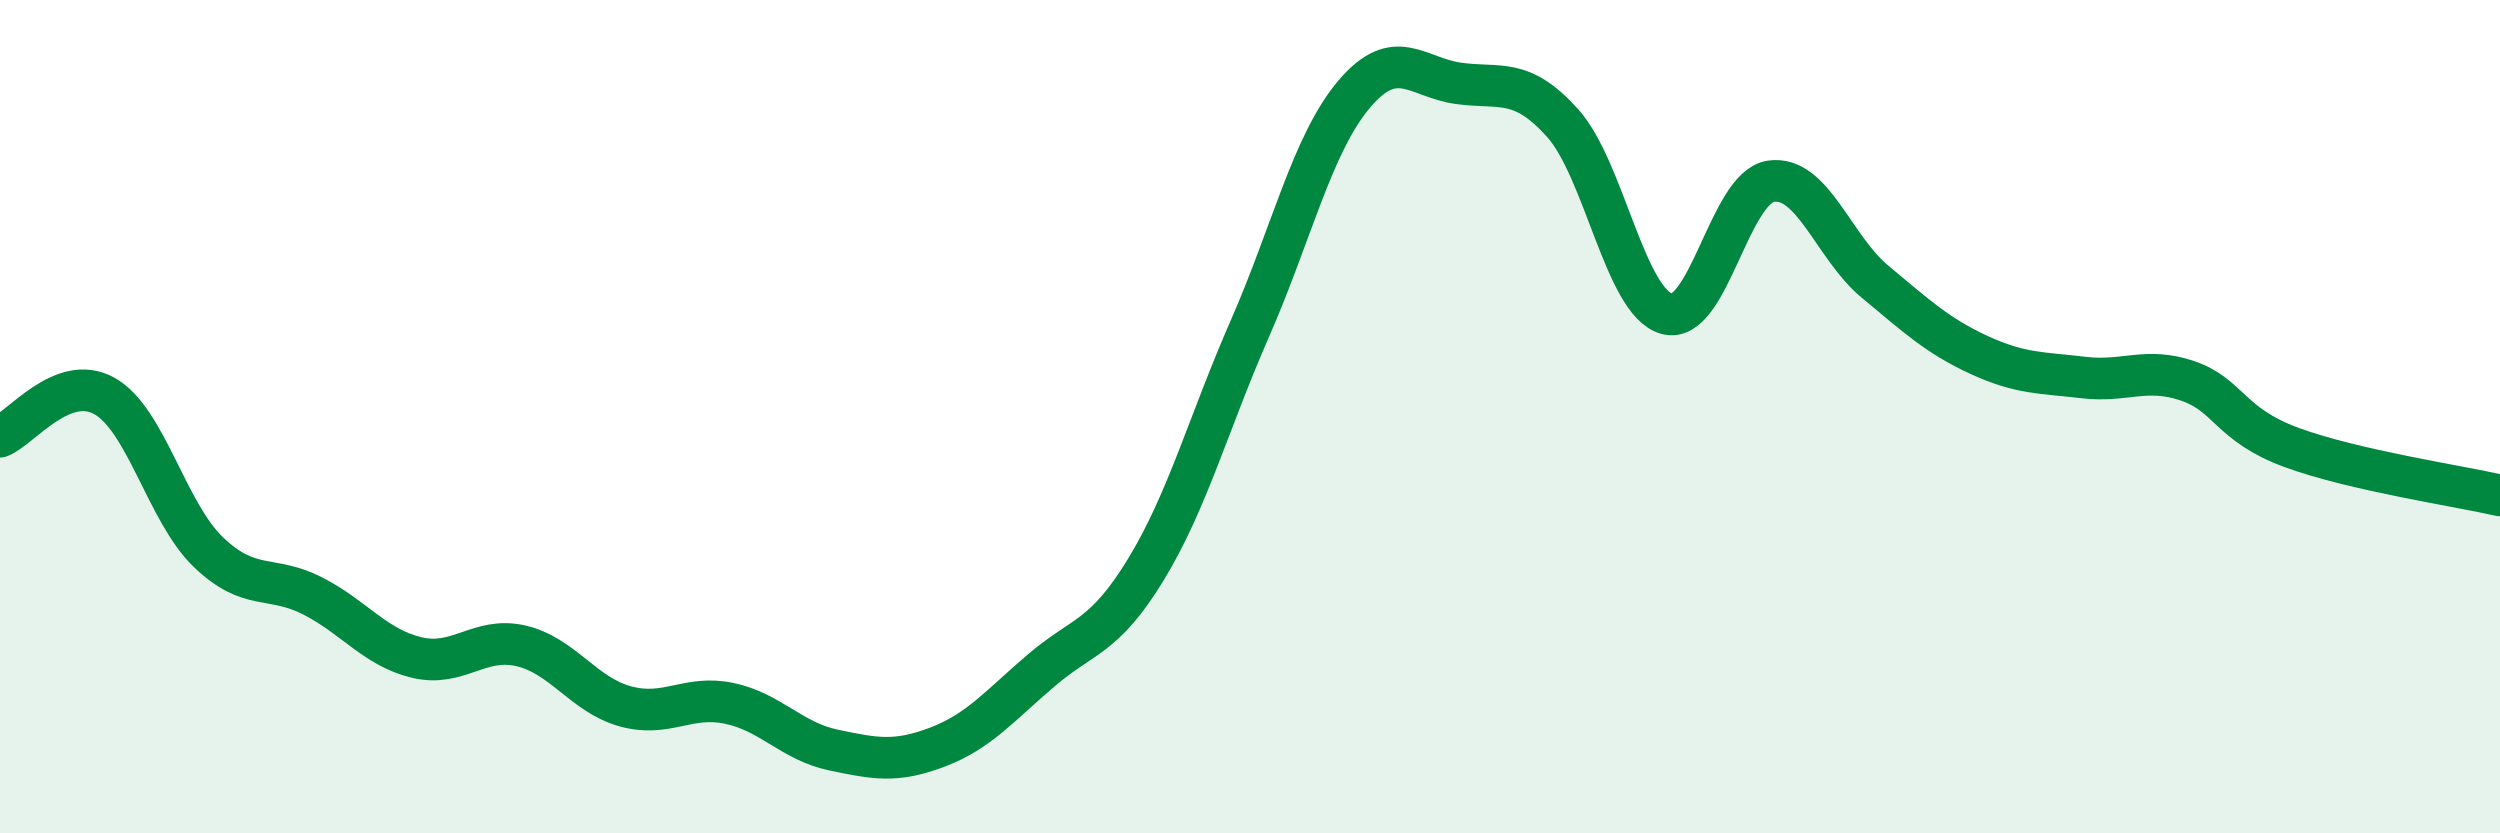
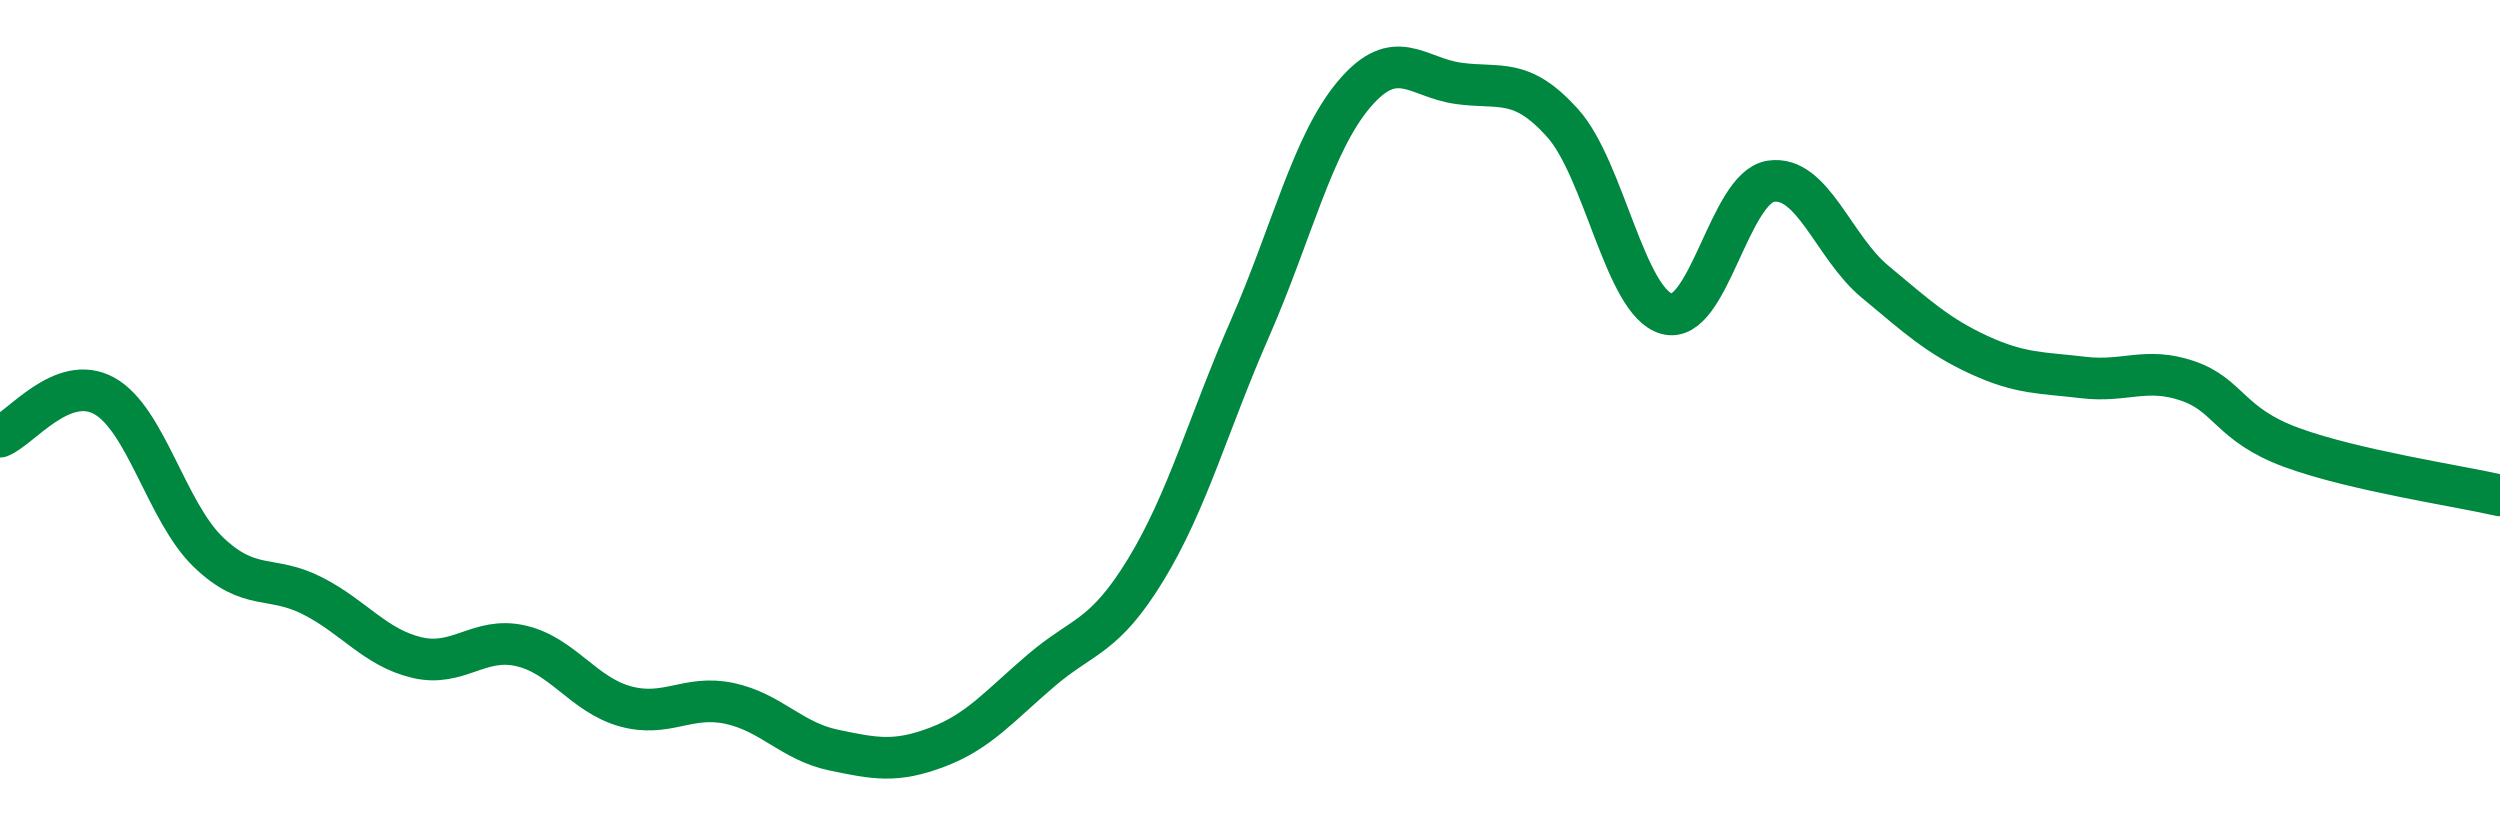
<svg xmlns="http://www.w3.org/2000/svg" width="60" height="20" viewBox="0 0 60 20">
-   <path d="M 0,10.48 C 0.5,10.28 1.5,8.95 2.5,9.5 C 3.5,10.05 4,12.29 5,13.25 C 6,14.21 6.5,13.79 7.5,14.3 C 8.5,14.81 9,15.54 10,15.78 C 11,16.02 11.5,15.27 12.5,15.5 C 13.5,15.73 14,16.67 15,16.95 C 16,17.23 16.5,16.67 17.5,16.88 C 18.5,17.09 19,17.79 20,18 C 21,18.21 21.5,18.31 22.5,17.93 C 23.5,17.55 24,16.93 25,16.08 C 26,15.23 26.5,15.31 27.5,13.67 C 28.5,12.03 29,10.16 30,7.88 C 31,5.6 31.5,3.44 32.5,2.26 C 33.5,1.08 34,1.86 35,2 C 36,2.14 36.5,1.84 37.5,2.95 C 38.5,4.06 39,7.25 40,7.53 C 41,7.81 41.5,4.5 42.5,4.35 C 43.5,4.2 44,5.93 45,6.76 C 46,7.59 46.5,8.06 47.5,8.52 C 48.5,8.98 49,8.94 50,9.06 C 51,9.18 51.5,8.8 52.5,9.14 C 53.5,9.48 53.5,10.19 55,10.74 C 56.5,11.29 59,11.66 60,11.89L60 20L0 20Z" fill="#008740" opacity="0.1" stroke-linecap="round" stroke-linejoin="round" />
  <path d="M 0,10.48 C 0.5,10.28 1.5,8.95 2.5,9.5 C 3.5,10.05 4,12.29 5,13.25 C 6,14.21 6.5,13.79 7.5,14.3 C 8.5,14.81 9,15.54 10,15.78 C 11,16.02 11.5,15.27 12.5,15.5 C 13.5,15.73 14,16.67 15,16.95 C 16,17.23 16.5,16.67 17.5,16.88 C 18.5,17.09 19,17.79 20,18 C 21,18.21 21.5,18.31 22.5,17.93 C 23.5,17.55 24,16.93 25,16.08 C 26,15.23 26.5,15.31 27.5,13.67 C 28.5,12.03 29,10.16 30,7.88 C 31,5.6 31.5,3.44 32.5,2.26 C 33.5,1.08 34,1.86 35,2 C 36,2.14 36.5,1.84 37.5,2.95 C 38.5,4.06 39,7.25 40,7.53 C 41,7.81 41.5,4.5 42.5,4.35 C 43.5,4.2 44,5.93 45,6.76 C 46,7.59 46.5,8.06 47.5,8.52 C 48.5,8.98 49,8.94 50,9.06 C 51,9.18 51.5,8.8 52.5,9.14 C 53.5,9.48 53.5,10.19 55,10.74 C 56.5,11.29 59,11.66 60,11.89" stroke="#008740" stroke-width="1" fill="none" stroke-linecap="round" stroke-linejoin="round" />
</svg>